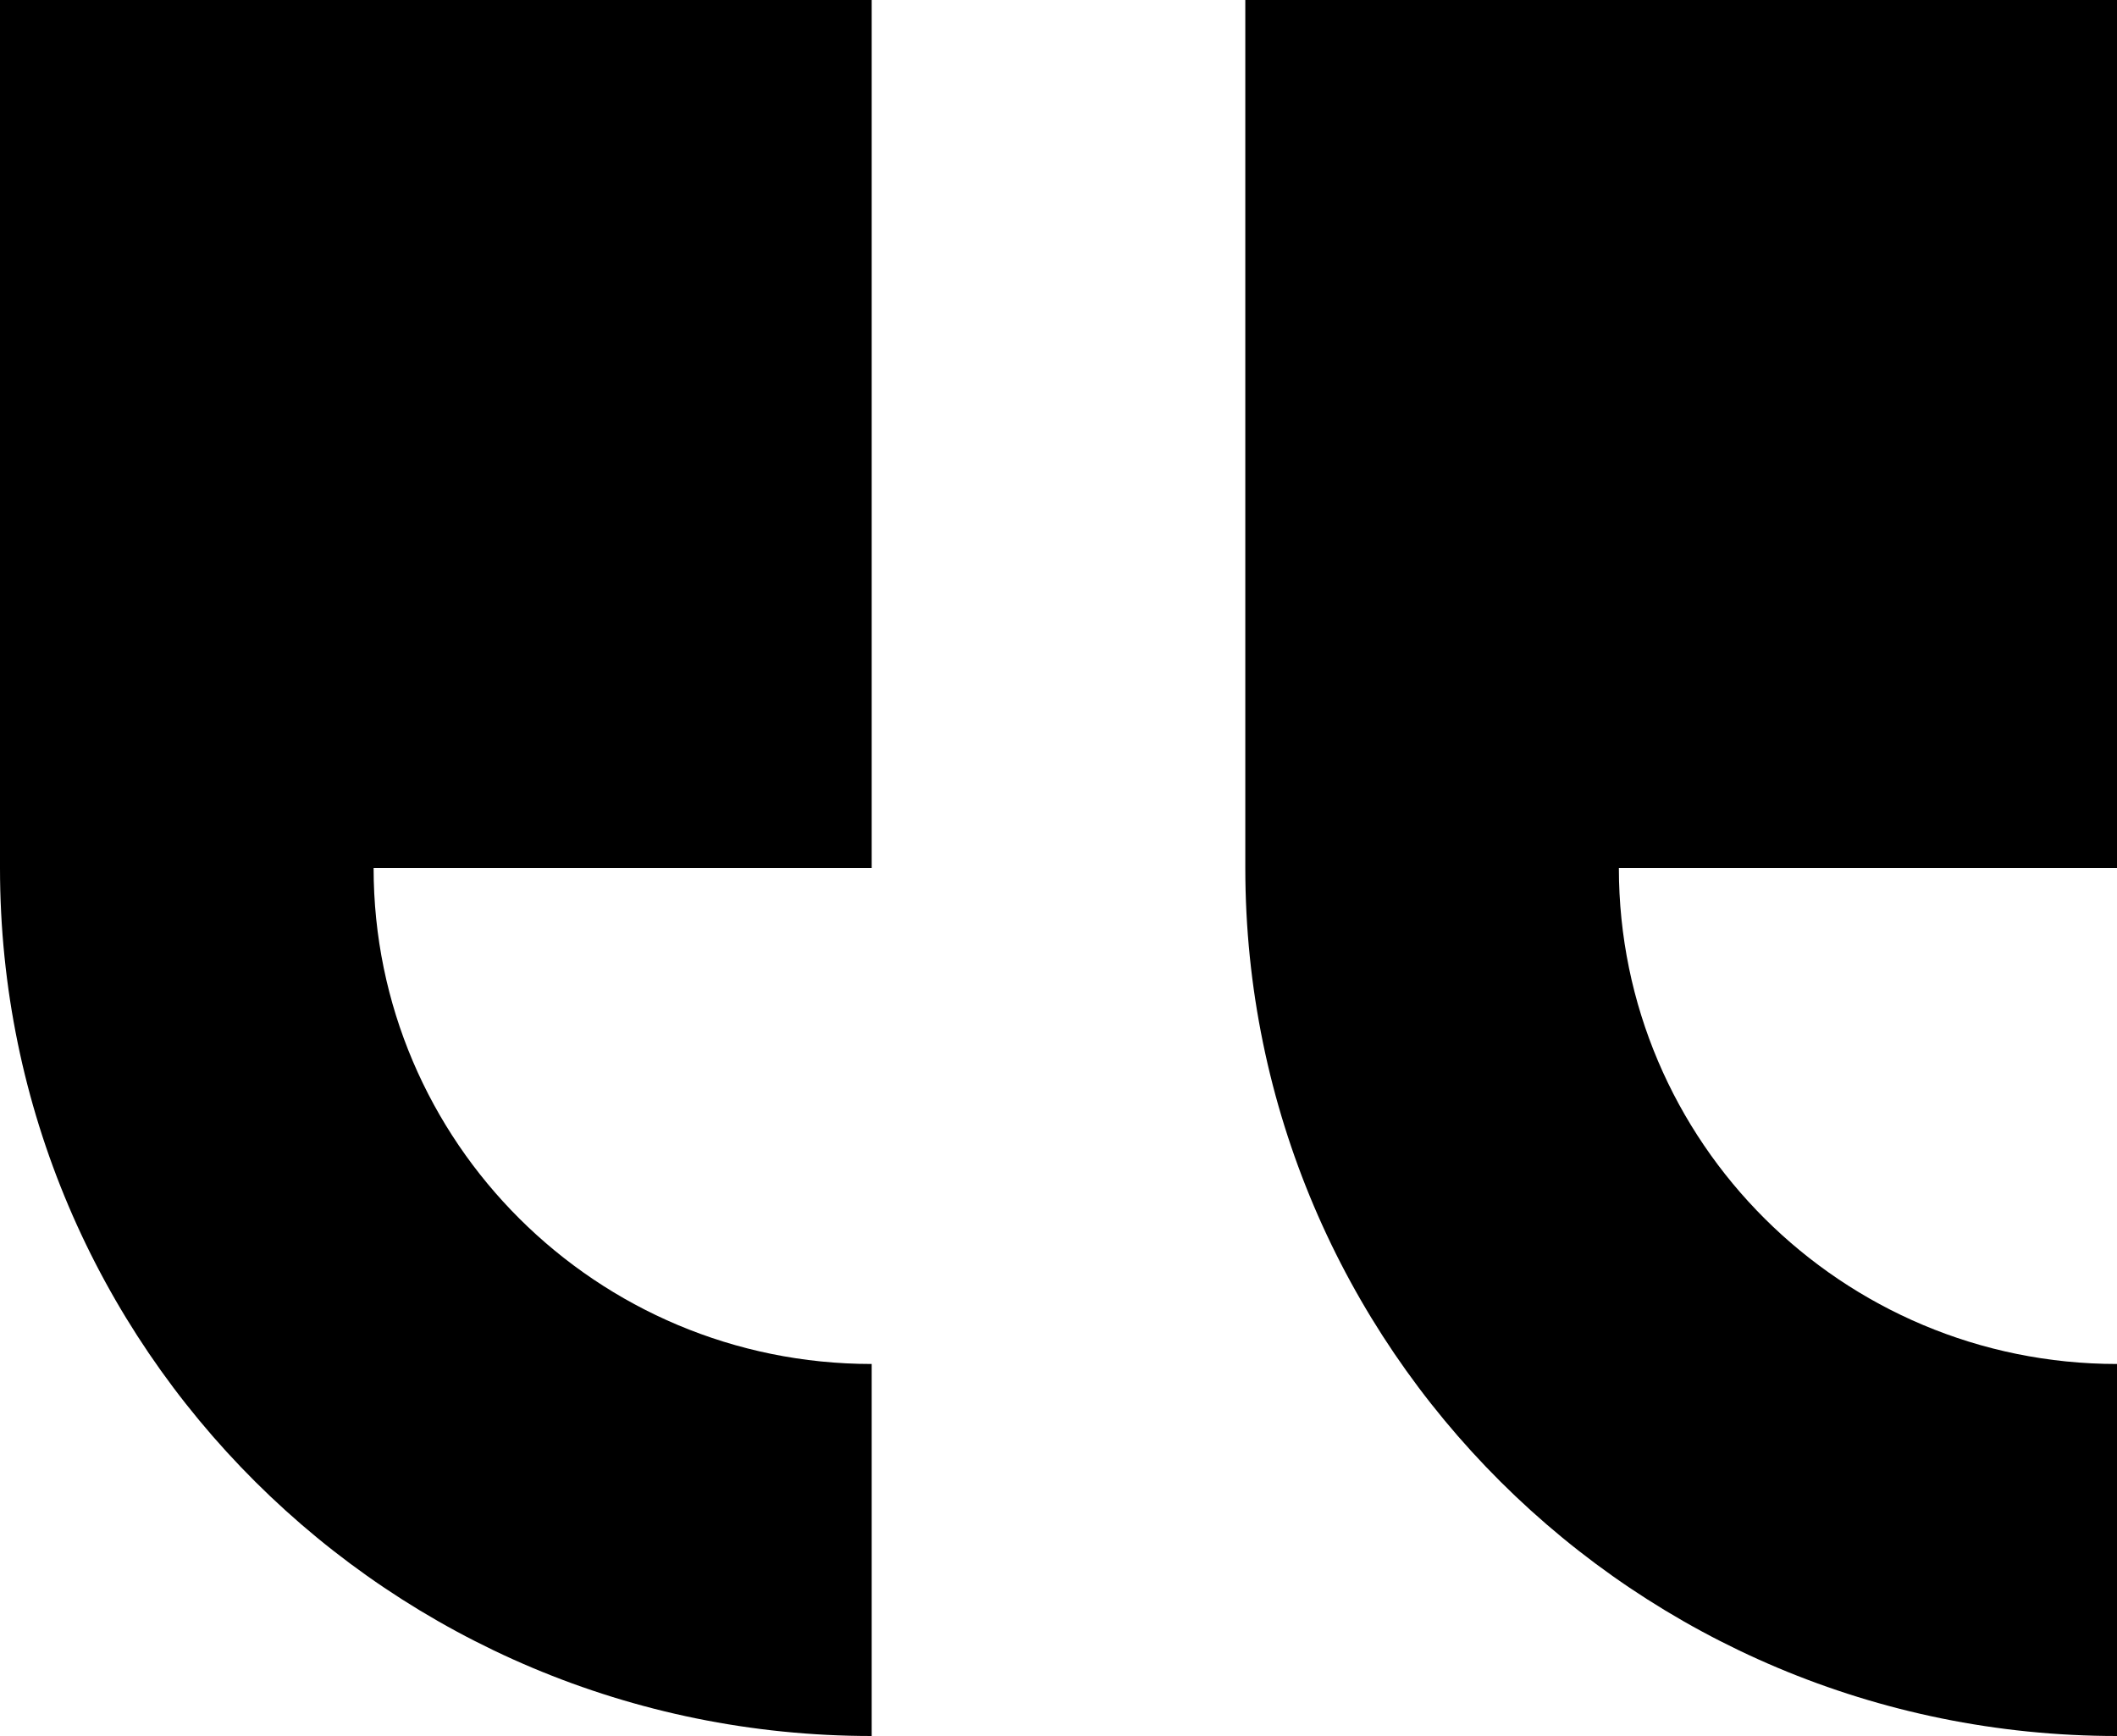
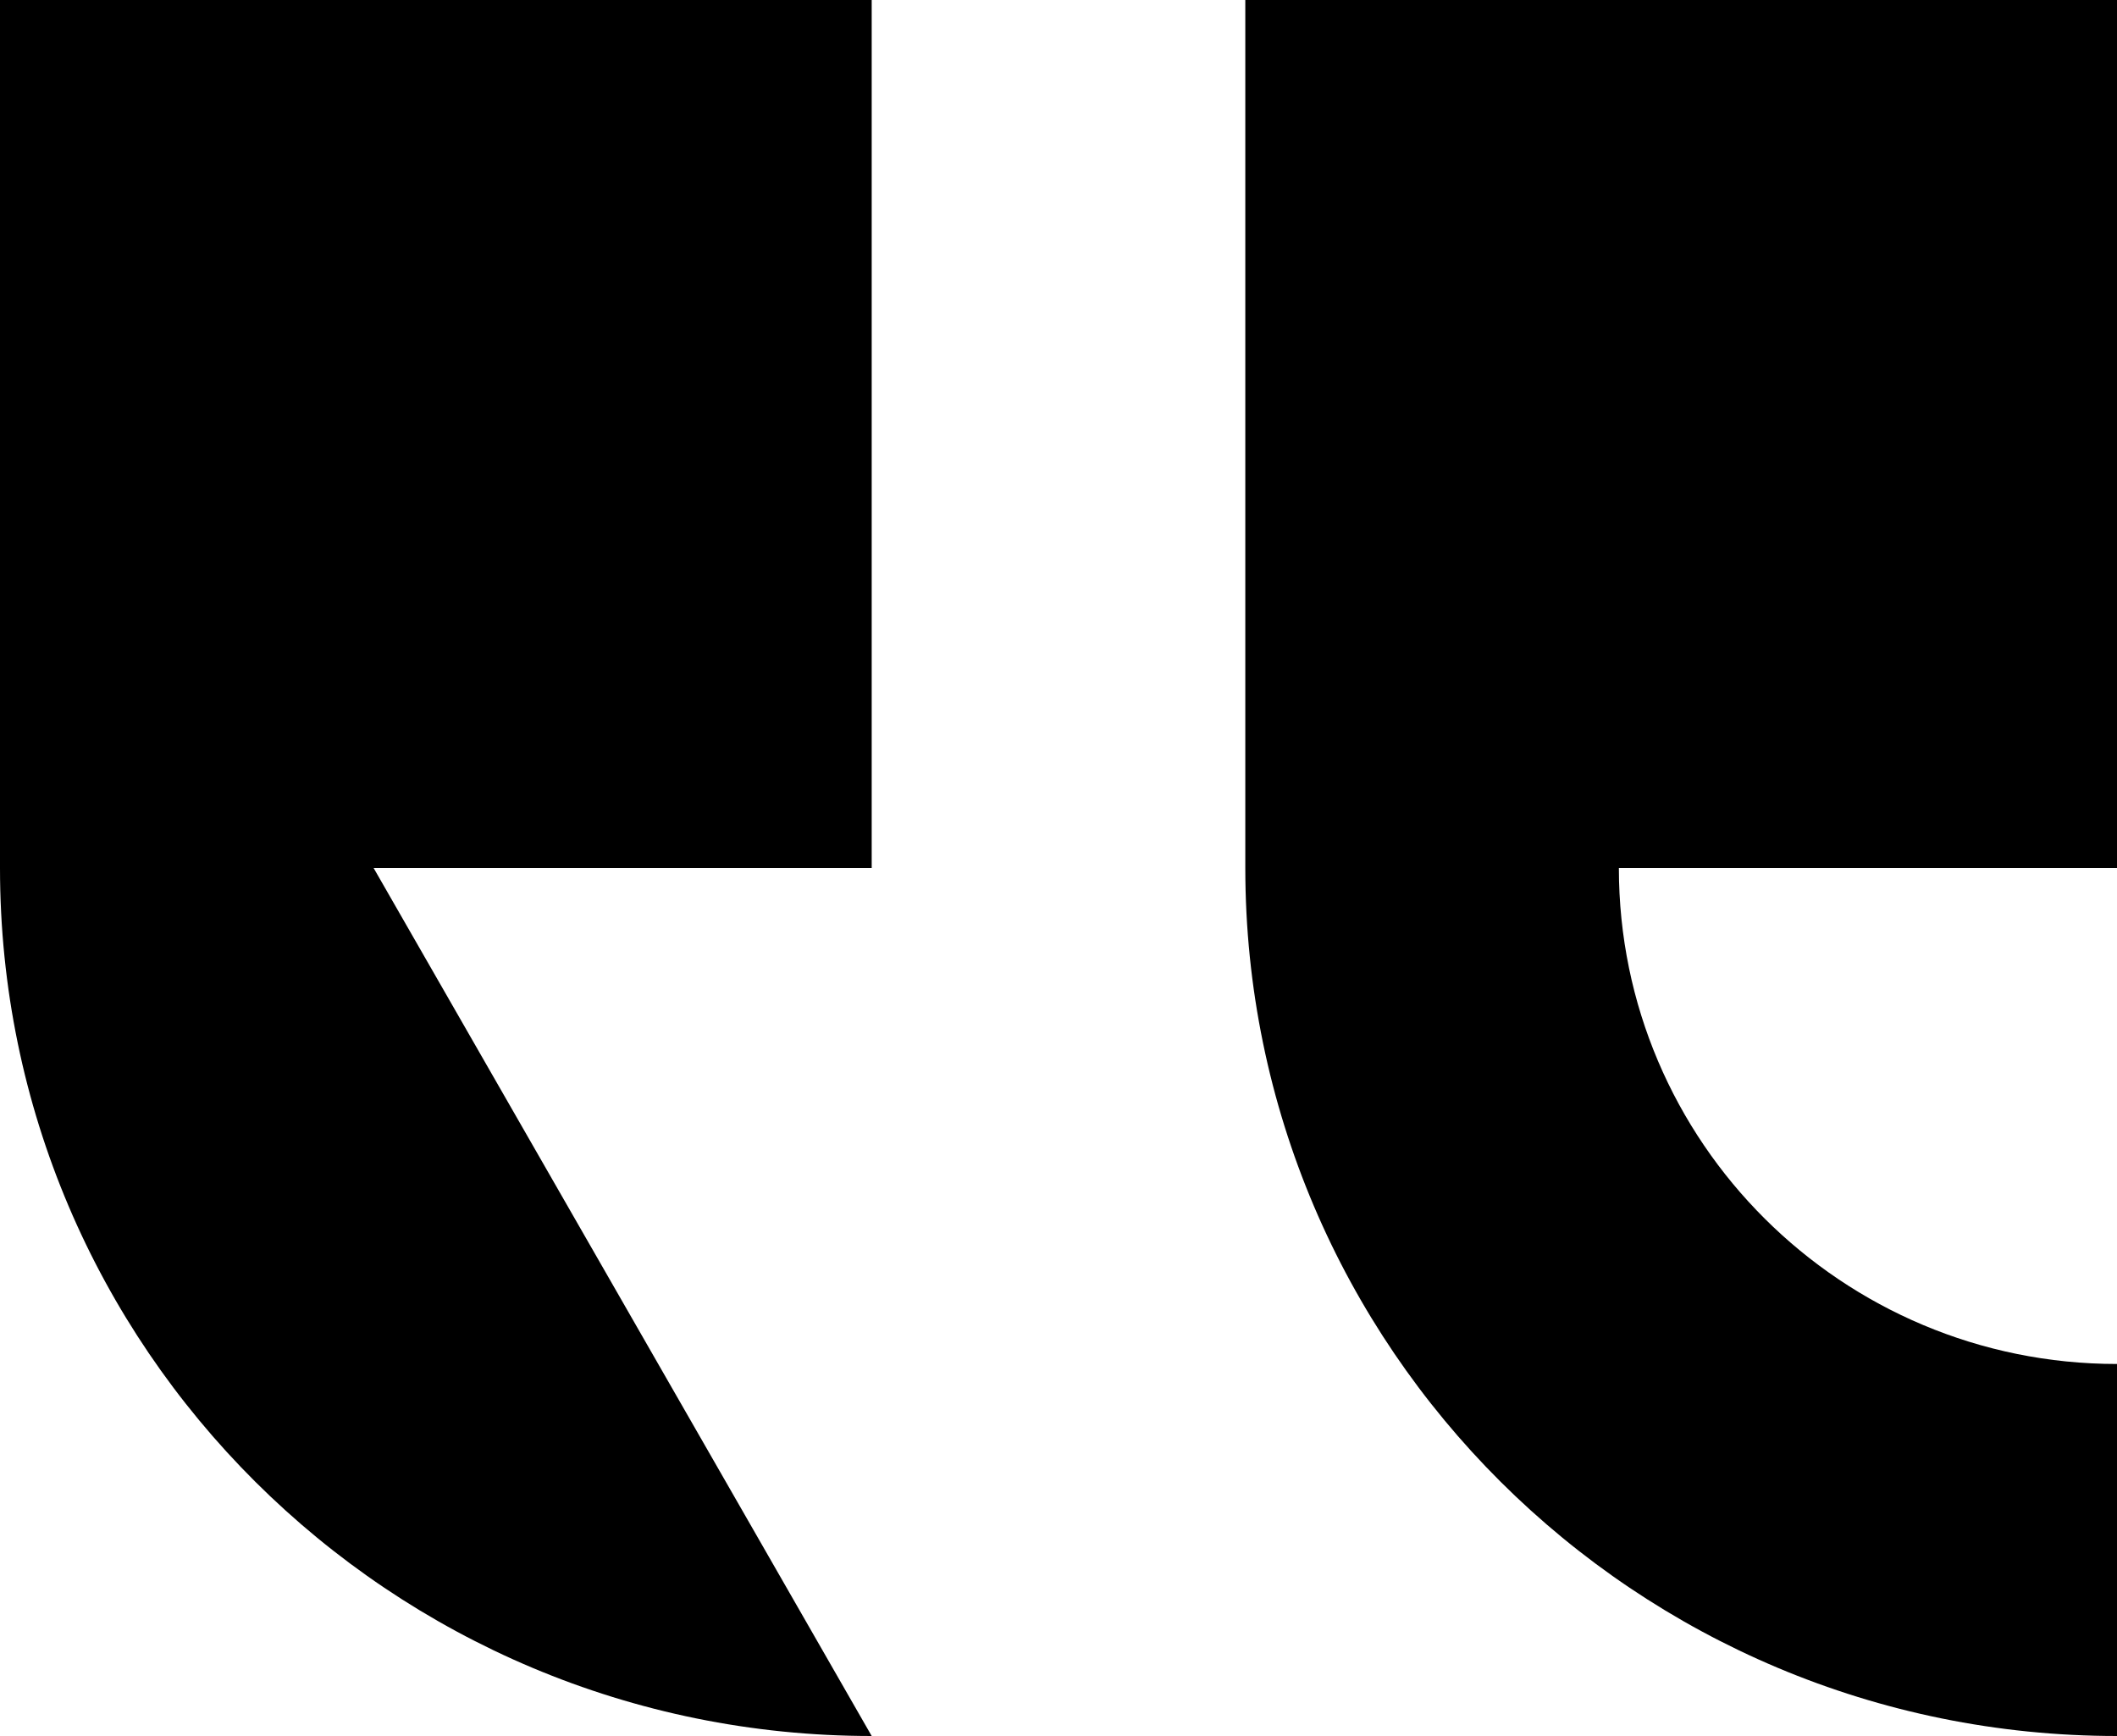
<svg xmlns="http://www.w3.org/2000/svg" width="50px" height="41px" viewBox="0 0 50 41" version="1.1">
  <title>Fill 1</title>
  <desc>Created with Sketch.</desc>
  <g id="Page-1" stroke="none" stroke-width="1" fill="none" fill-rule="evenodd">
    <g id="Slide-2" transform="translate(-775, -204)" fill="#000000">
      <g id="Group-3" transform="translate(800, 224.5) scale(-1, 1) rotate(180) translate(-800, -224.5) translate(775, 204)">
-         <path d="M50,8.786 L50,0 C38.629,0 29.412,9.178 29.412,20.5 L29.412,41 L50,41 L50,20.5 L38.235,20.5 C38.235,14.031 43.504,8.786 50,8.786 M0,20.5 L0,41 L20.588,41 L20.588,20.5 L8.824,20.5 C8.824,14.031 14.092,8.786 20.588,8.786 L20.588,0 C9.217,0 0,9.178 0,20.5" id="Fill-1" />
+         <path d="M50,8.786 L50,0 C38.629,0 29.412,9.178 29.412,20.5 L29.412,41 L50,41 L50,20.5 L38.235,20.5 C38.235,14.031 43.504,8.786 50,8.786 M0,20.5 L0,41 L20.588,41 L20.588,20.5 L8.824,20.5 L20.588,0 C9.217,0 0,9.178 0,20.5" id="Fill-1" />
      </g>
    </g>
  </g>
</svg>